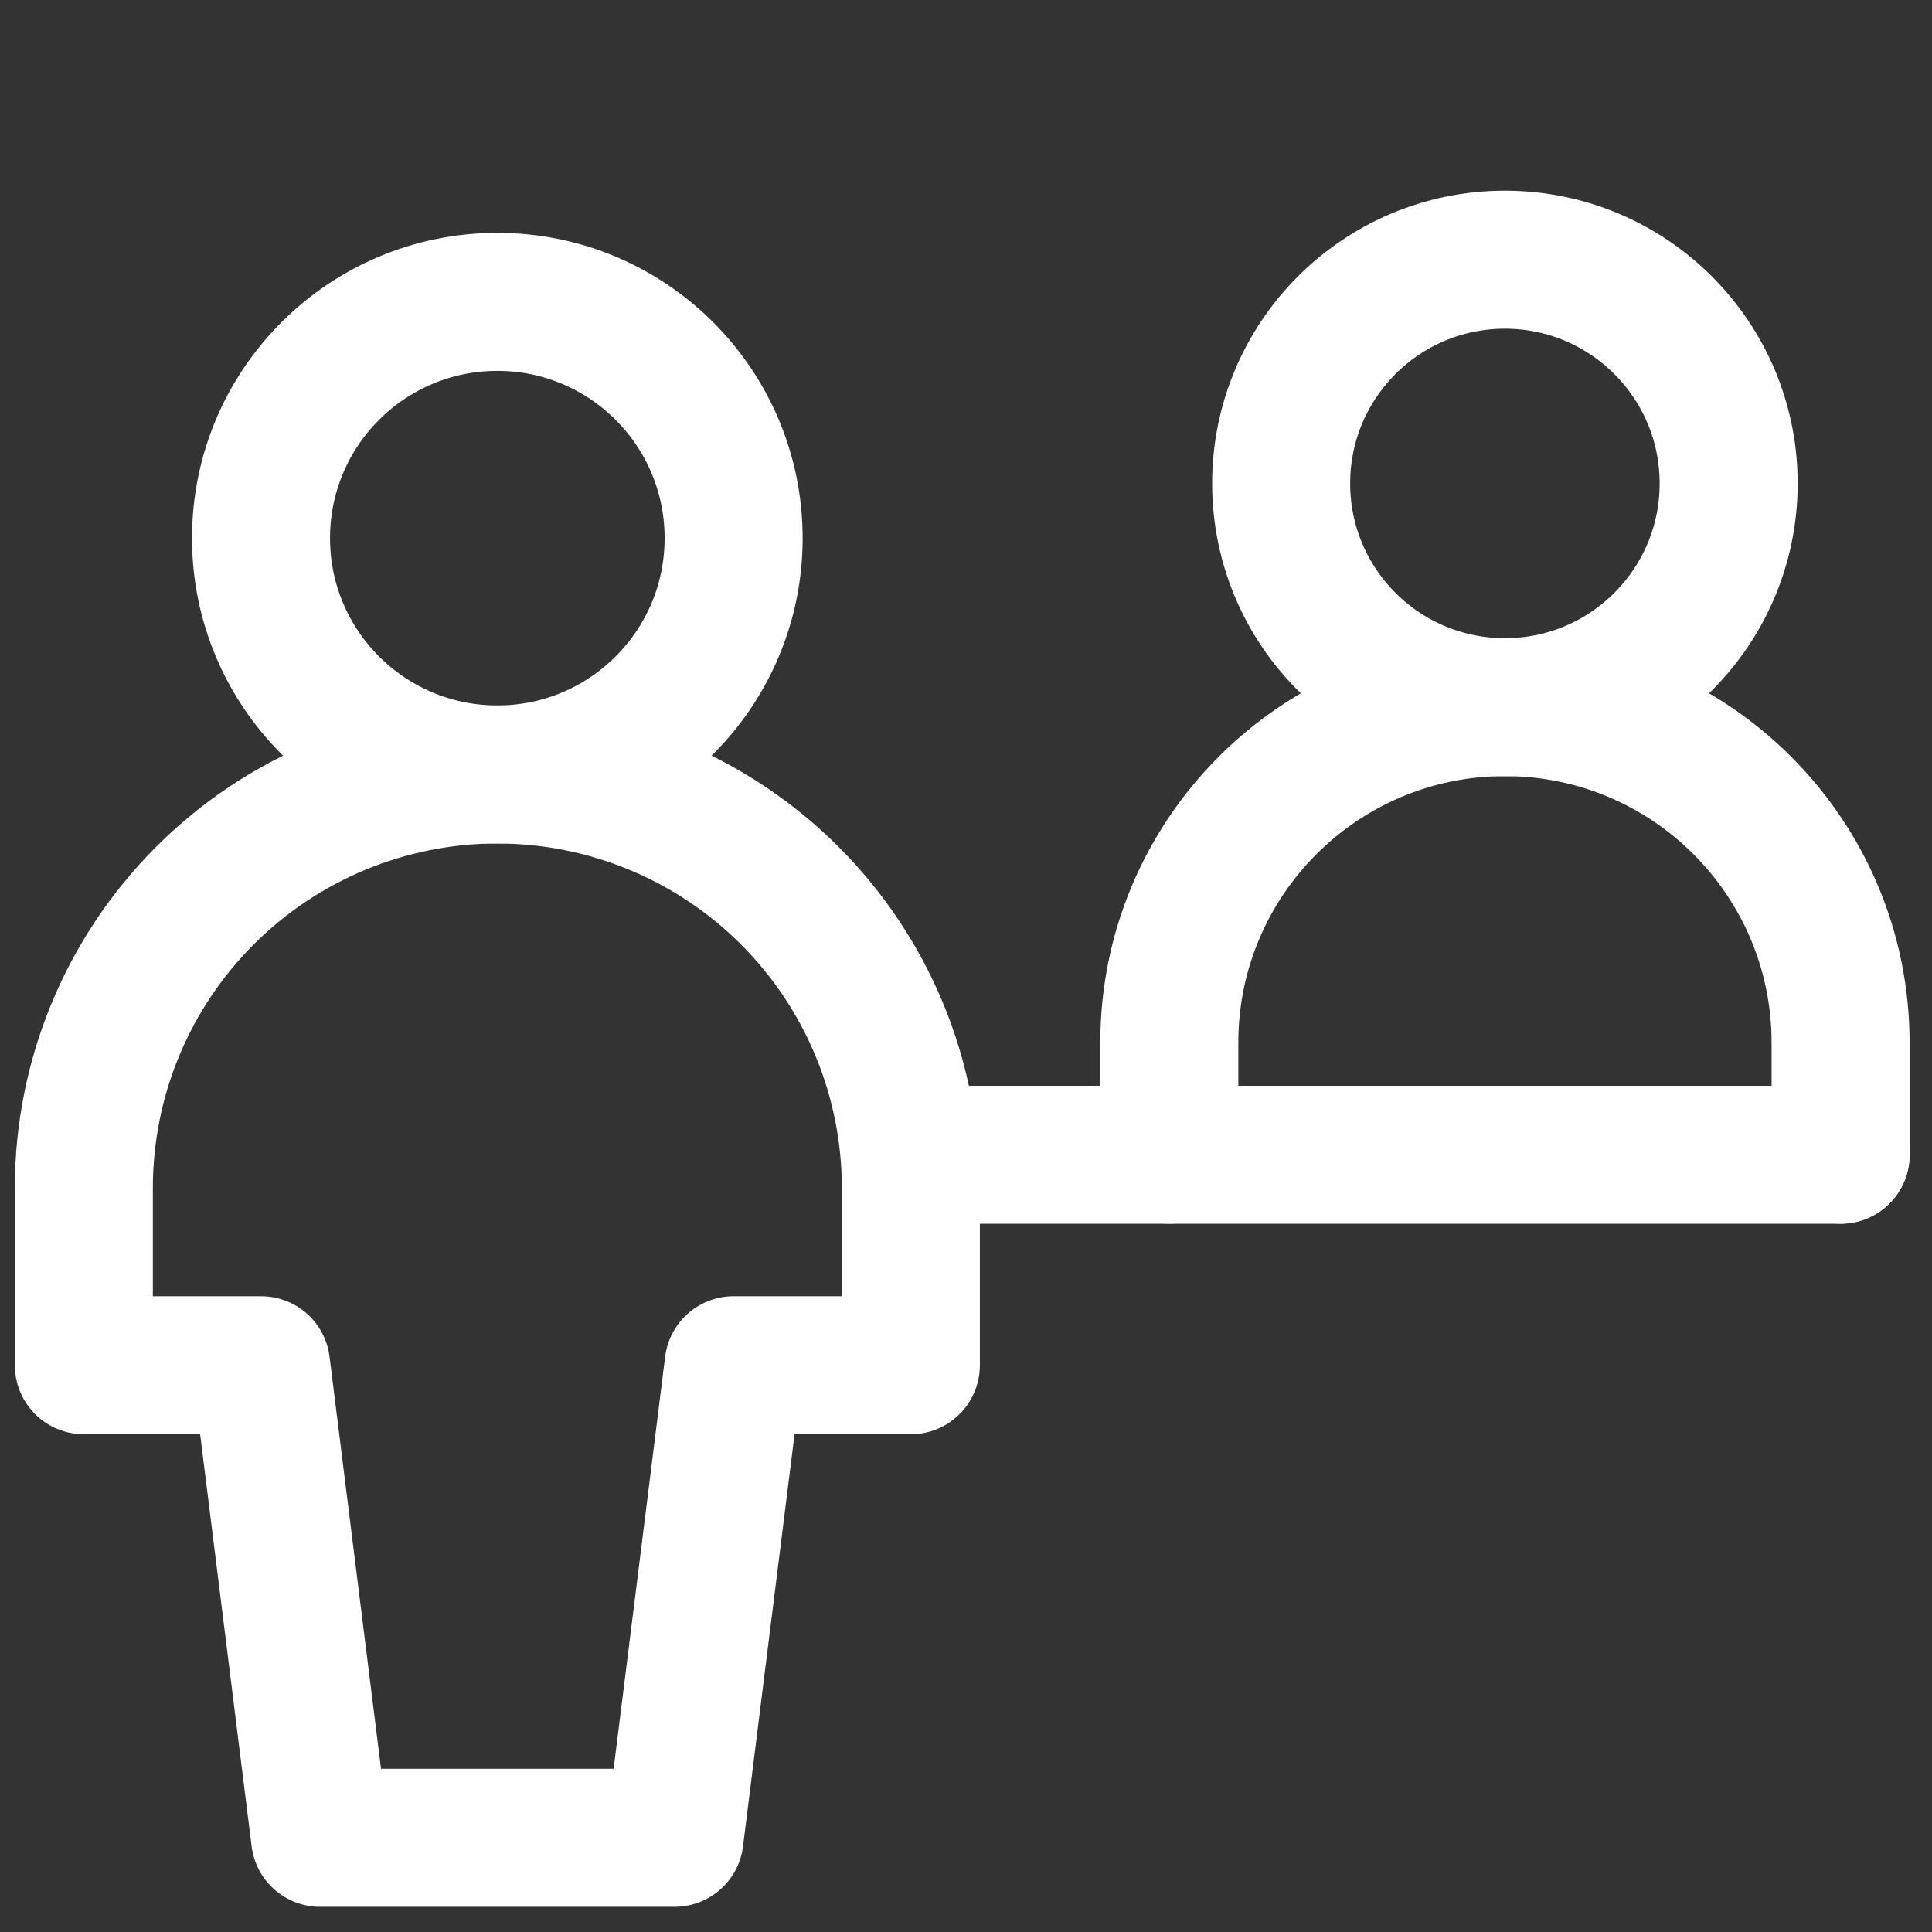
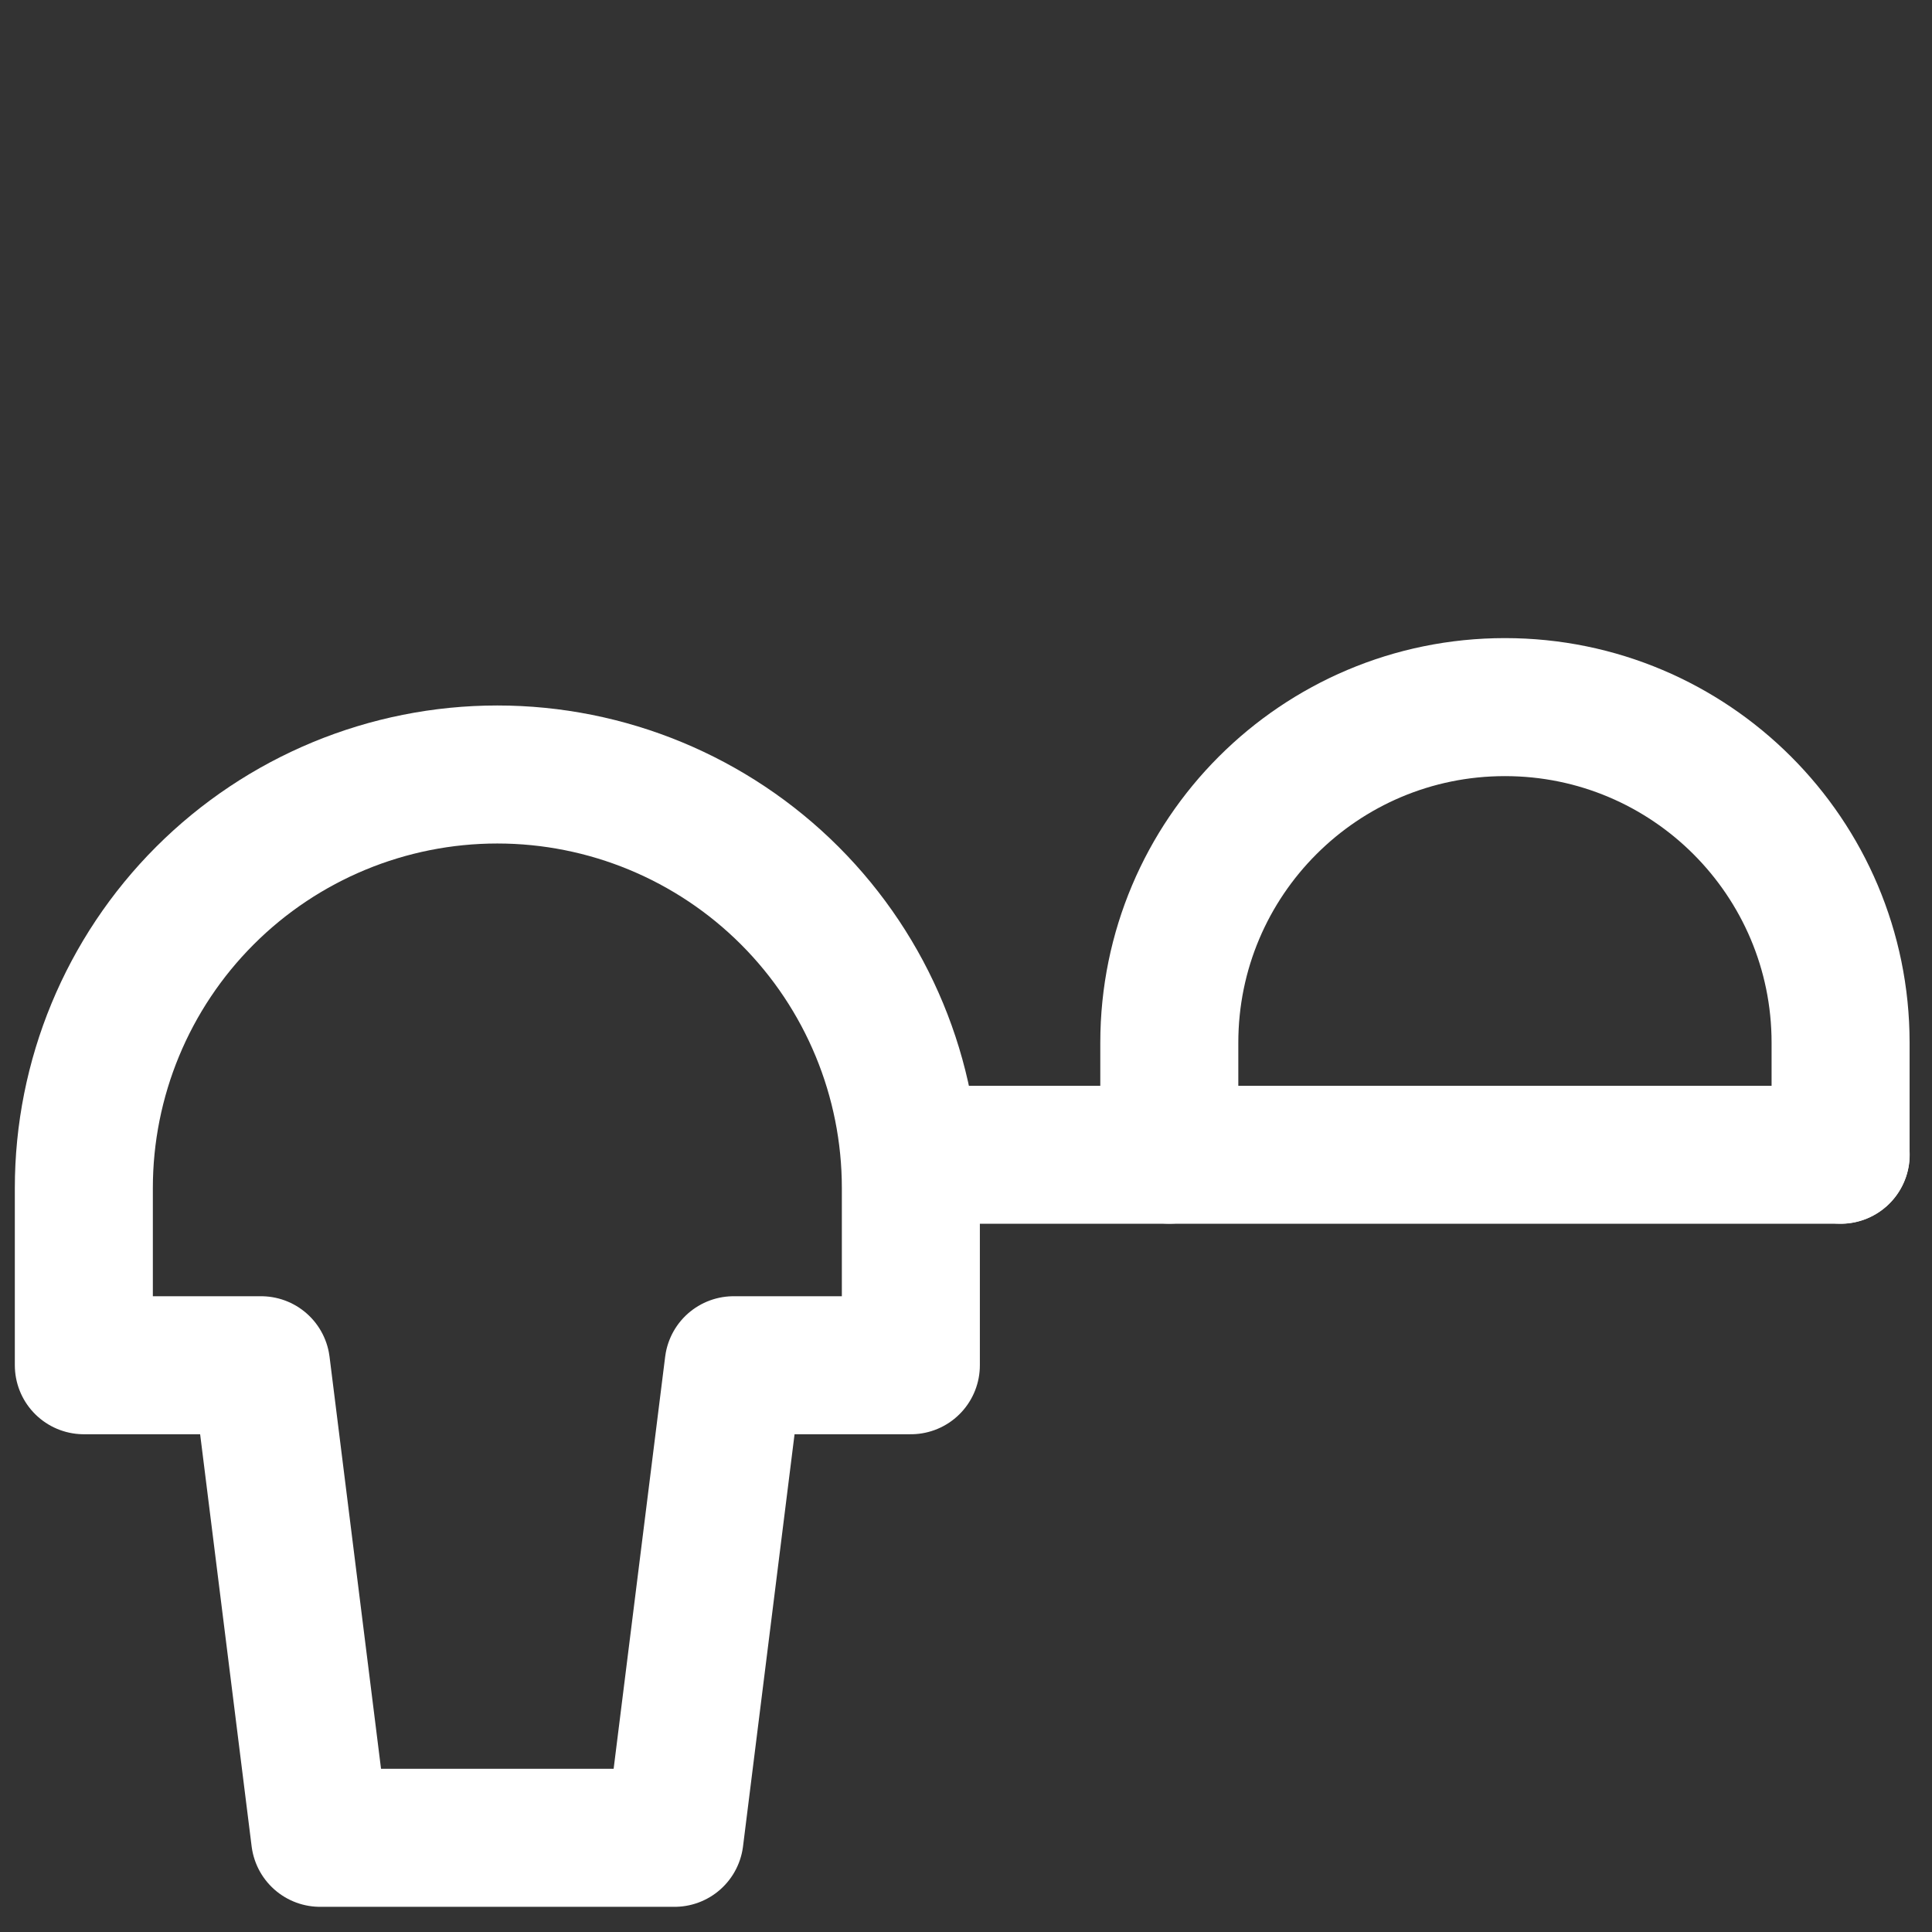
<svg xmlns="http://www.w3.org/2000/svg" width="48" height="48" viewBox="0 0 48 48" fill="none">
  <rect x="0" y="0" width="48" height="48" fill="#333333" stroke="none" />
-   <circle cx="37.389" cy="12.011" r="5.559" stroke="white" stroke-width="3.429" stroke-linecap="round" stroke-linejoin="round" />
  <path d="M29.051 28.687V25.907C29.051 21.302 32.784 17.568 37.39 17.568C41.995 17.568 45.729 21.302 45.729 25.907V28.687" stroke="white" stroke-width="3.429" stroke-linecap="round" stroke-linejoin="round" />
  <path d="M22.63 28.69L45.731 28.69" stroke="white" stroke-width="3.429" stroke-linecap="round" stroke-linejoin="round" />
-   <path d="M12.356 19.241C15.598 19.241 18.227 16.613 18.227 13.371C18.227 10.128 15.598 7.5 12.356 7.5C9.114 7.5 6.485 10.128 6.485 13.371C6.485 16.613 9.114 19.241 12.356 19.241Z" stroke="white" stroke-width="3.429" stroke-linecap="round" stroke-linejoin="round" />
  <path d="M22.63 29.516C22.63 26.791 21.548 24.178 19.621 22.251C17.694 20.325 15.081 19.242 12.356 19.242C9.631 19.242 7.018 20.325 5.092 22.251C3.165 24.178 2.083 26.791 2.083 29.516V33.919H6.486L7.953 45.66H16.759L18.227 33.919H22.63V29.516Z" stroke="white" stroke-width="3.429" stroke-linecap="round" stroke-linejoin="round" />
</svg>